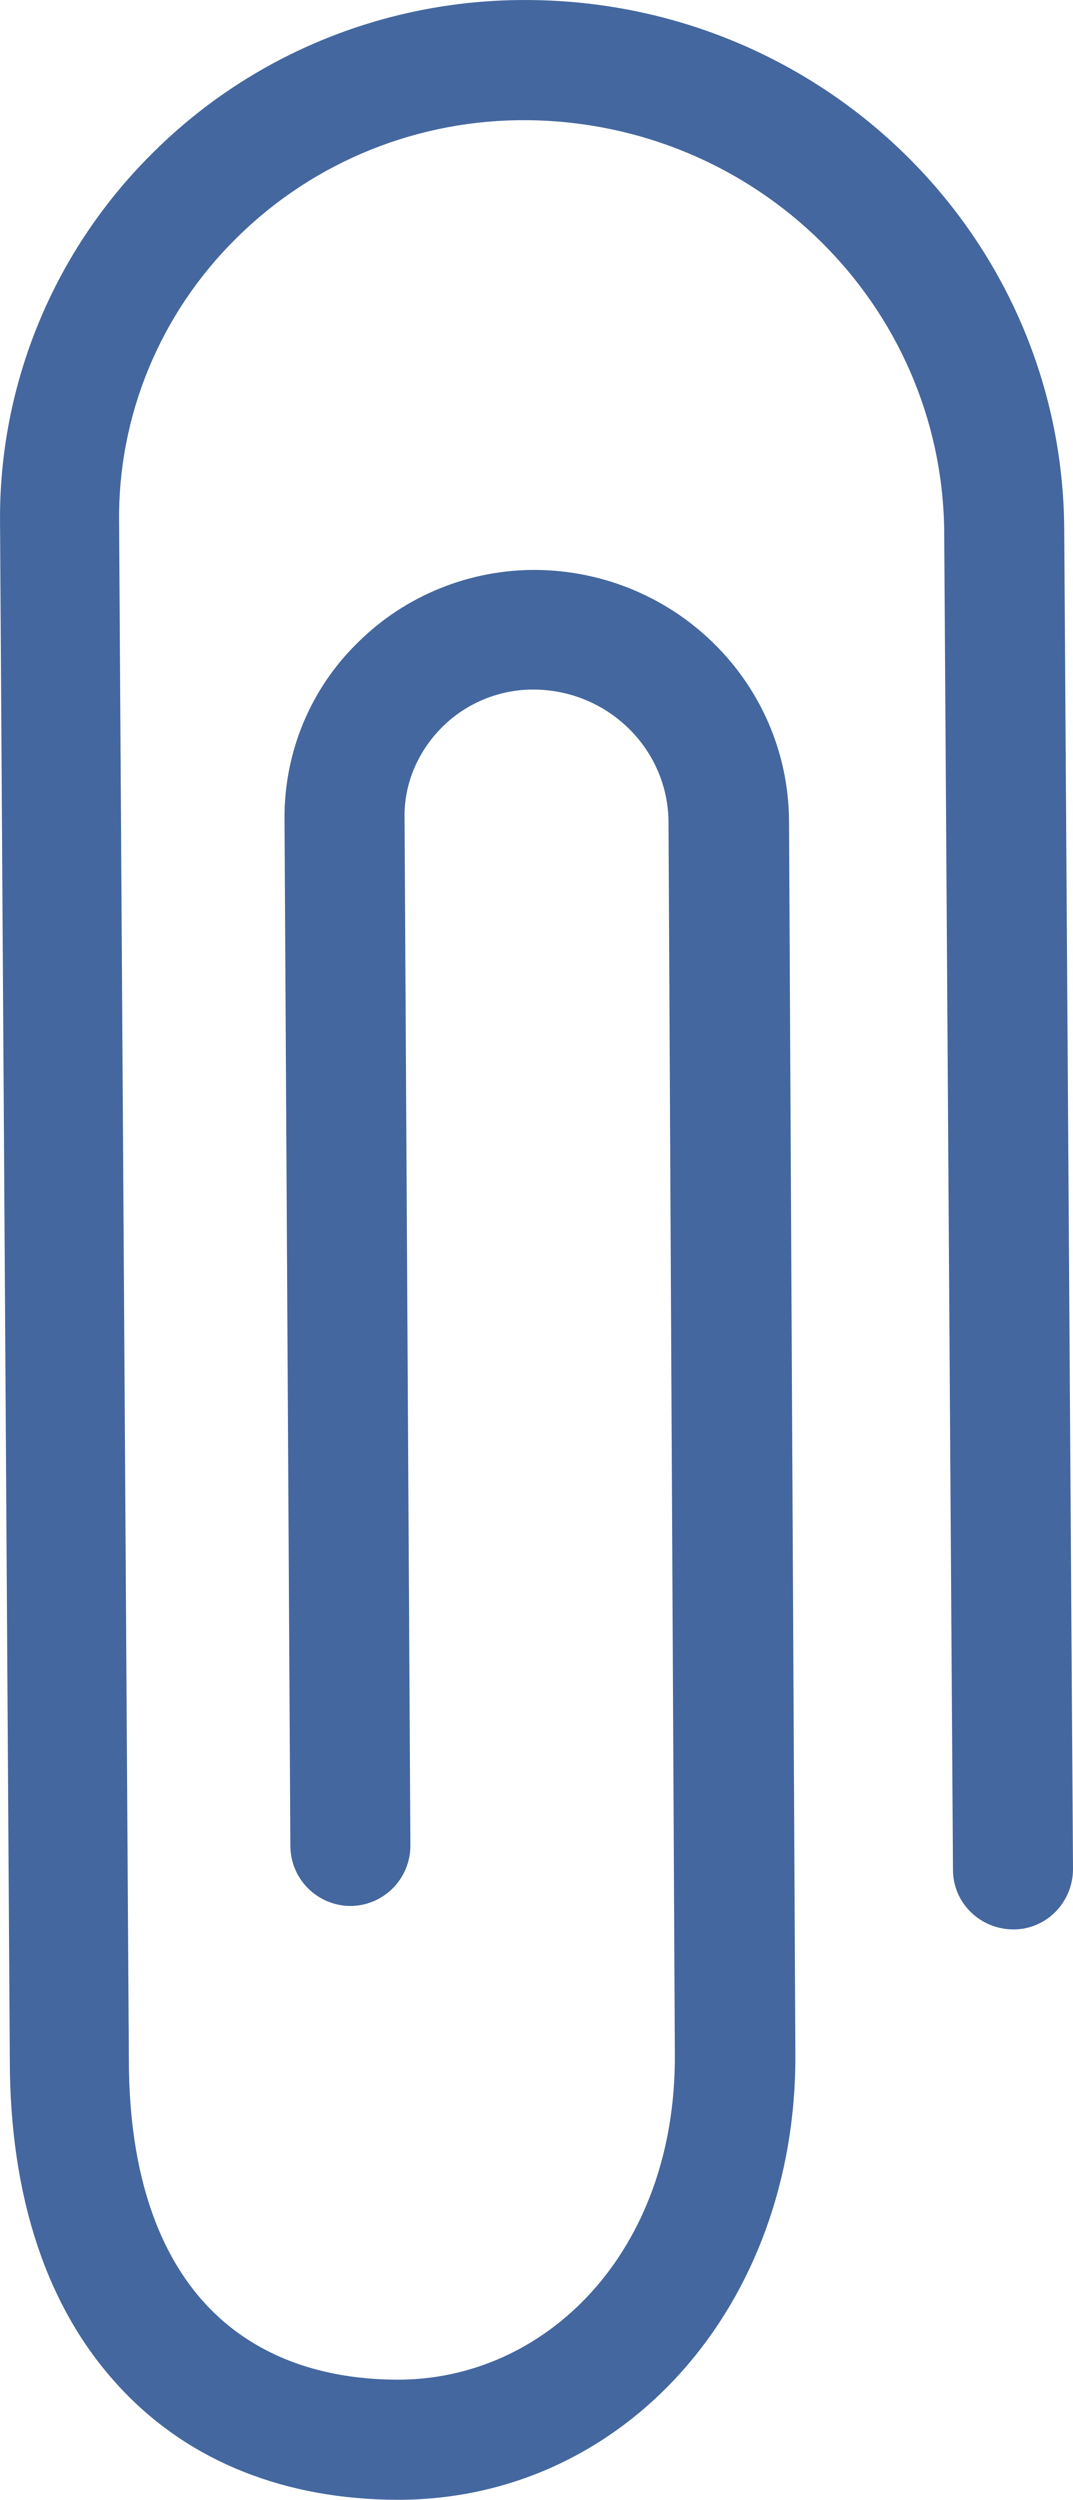
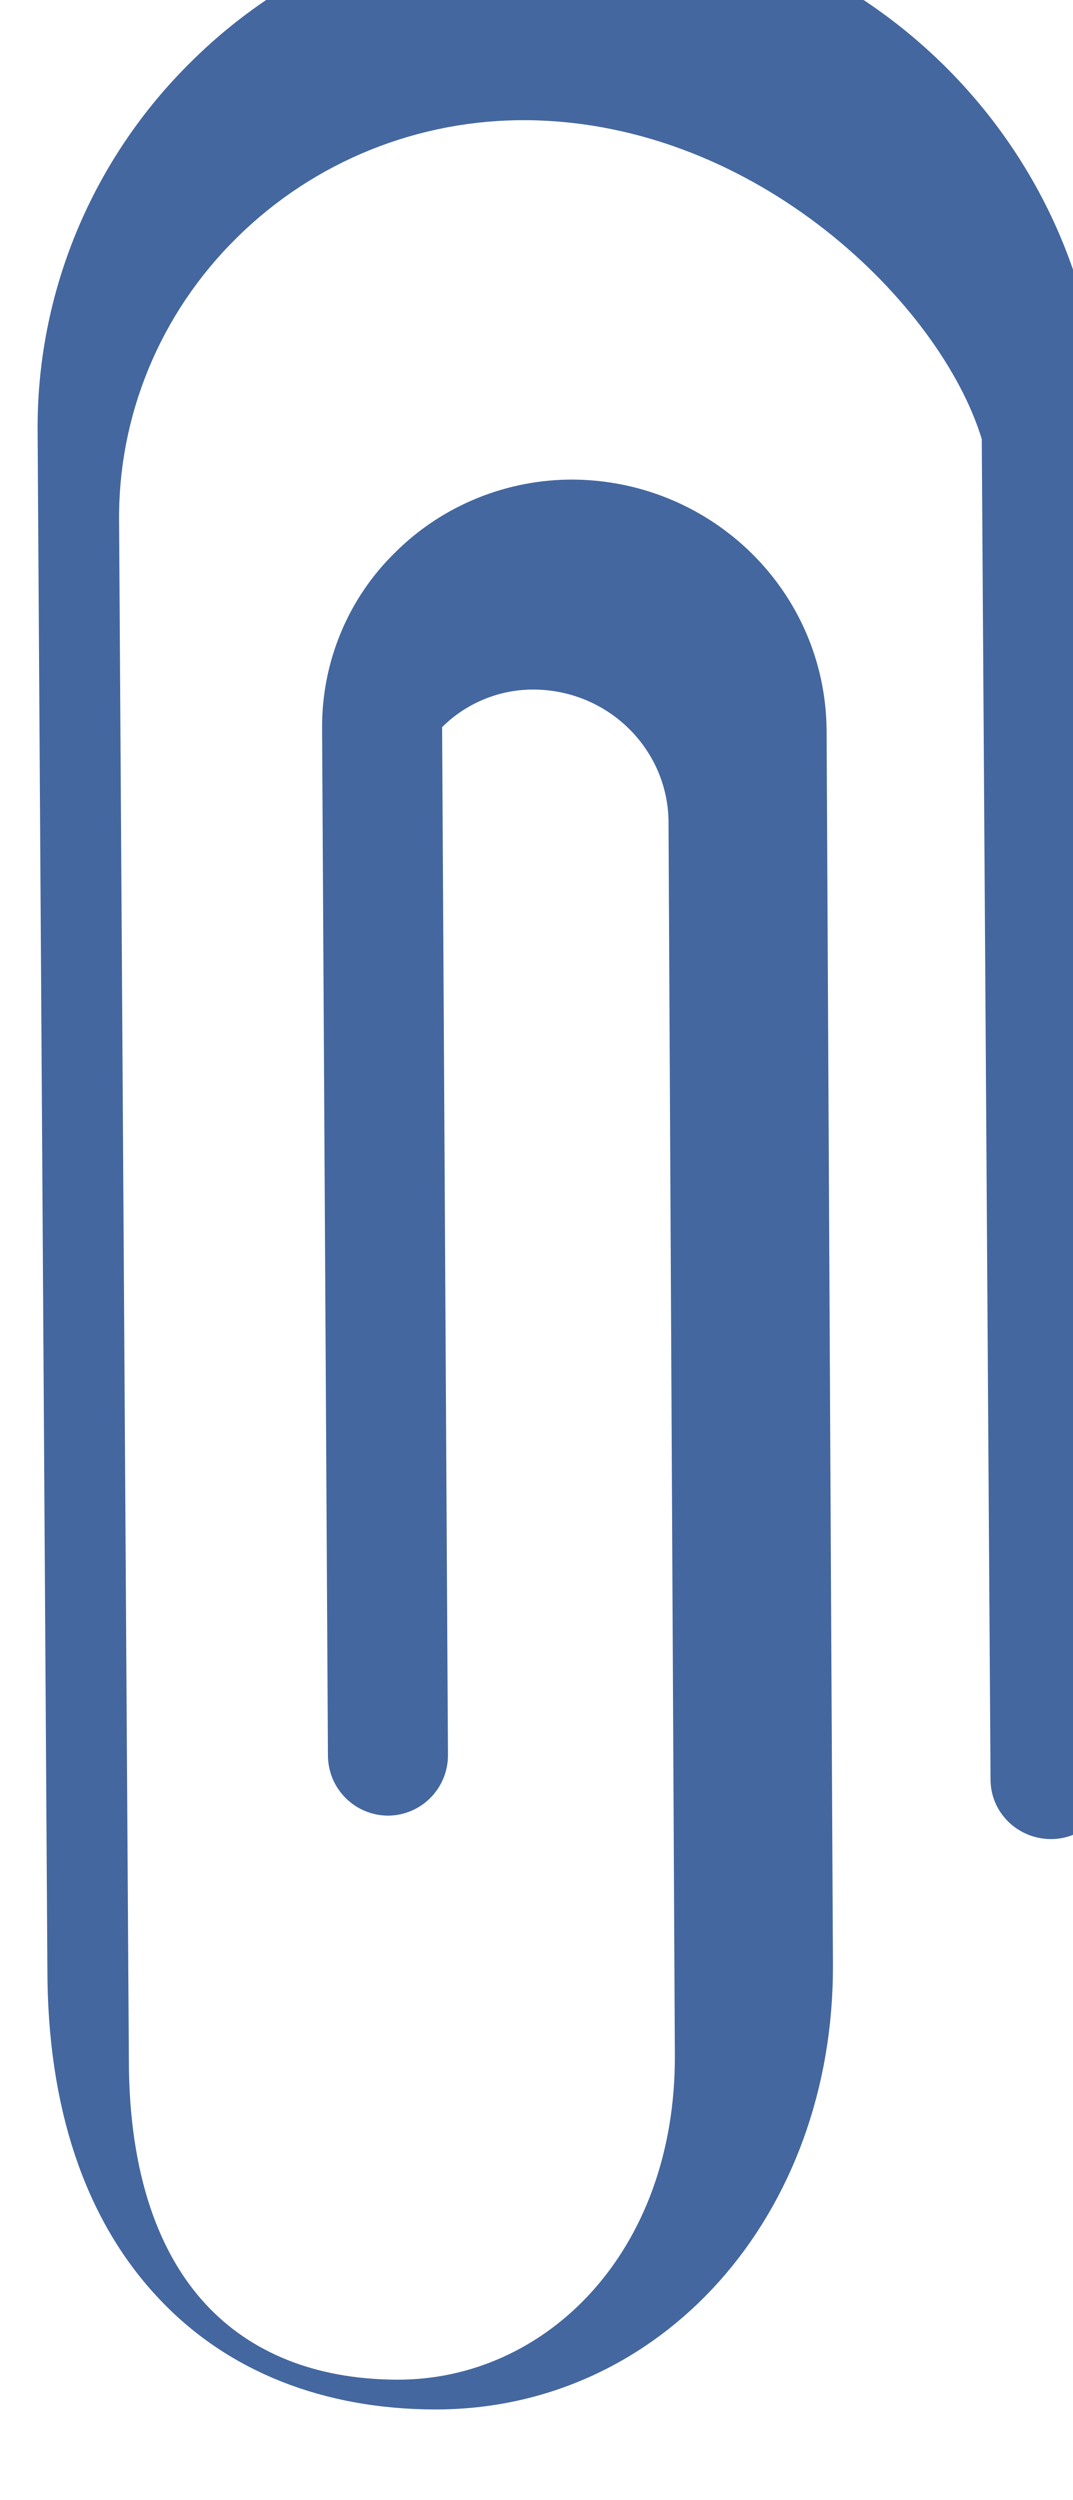
<svg xmlns="http://www.w3.org/2000/svg" version="1.1" id="Layer_1" x="0px" y="0px" style="enable-background:new 0 0 512 512;" xml:space="preserve" viewBox="146.29 -0.01 219.91 511.91">
  <style type="text/css">
	.st0{fill-rule:evenodd;clip-rule:evenodd;fill:#44679F;}
</style>
  <g>
-     <path class="st0" d="M254.4,24.6c-22.3-0.2-43.7,8.4-59.5,24c-15.8,15.5-24.5,36.6-24.2,58.4l0,0l2,314.7v0   c0,24.1,6.5,40.2,15.8,50.2c9.2,9.9,22.4,15.3,39,15.4c30.6,0.2,57.3-26.1,57.1-66.5l-1.3-252.7c0,0,0,0,0,0   c-0.2-14.6-12.2-26.7-27.4-26.9c-7.1-0.1-14,2.7-19,7.7c-5,5-7.8,11.6-7.7,18.5l0,0l1.2,210.5c0,6.8-5.4,12.3-12.2,12.4   c-6.8,0-12.3-5.4-12.4-12.2l-1.2-210.4c0,0,0,0,0,0c-0.1-13.6,5.3-26.7,15.1-36.2c9.7-9.6,22.9-14.9,36.5-14.8l0,0   c28.4,0.3,51.5,22.9,51.8,51.2l0,0l1.3,252.7c0,0,0,0,0,0c0.3,51.5-35.1,91.5-81.8,91.3c-22.1-0.1-42.3-7.4-56.9-23.3   c-14.6-15.8-22.3-38.5-22.3-66.9c0,0,0,0,0,0l-2-314.6c0,0,0,0,0,0c-0.3-28.5,11.1-56,31.6-76.1c20.4-20.2,48.2-31.3,77-31   c60.2,0.5,109,48.4,109.5,108.1v0l1.8,274.6c0,6.8-5.4,12.4-12.2,12.4c-6.8,0-12.4-5.4-12.4-12.2l-1.8-274.5c0,0,0,0,0,0   C339.1,62.4,301.5,25.1,254.4,24.6L254.4,24.6z" />
+     <path class="st0" d="M254.4,24.6c-22.3-0.2-43.7,8.4-59.5,24c-15.8,15.5-24.5,36.6-24.2,58.4l0,0l2,314.7v0   c0,24.1,6.5,40.2,15.8,50.2c9.2,9.9,22.4,15.3,39,15.4c30.6,0.2,57.3-26.1,57.1-66.5l-1.3-252.7c0,0,0,0,0,0   c-0.2-14.6-12.2-26.7-27.4-26.9c-7.1-0.1-14,2.7-19,7.7l0,0l1.2,210.5c0,6.8-5.4,12.3-12.2,12.4   c-6.8,0-12.3-5.4-12.4-12.2l-1.2-210.4c0,0,0,0,0,0c-0.1-13.6,5.3-26.7,15.1-36.2c9.7-9.6,22.9-14.9,36.5-14.8l0,0   c28.4,0.3,51.5,22.9,51.8,51.2l0,0l1.3,252.7c0,0,0,0,0,0c0.3,51.5-35.1,91.5-81.8,91.3c-22.1-0.1-42.3-7.4-56.9-23.3   c-14.6-15.8-22.3-38.5-22.3-66.9c0,0,0,0,0,0l-2-314.6c0,0,0,0,0,0c-0.3-28.5,11.1-56,31.6-76.1c20.4-20.2,48.2-31.3,77-31   c60.2,0.5,109,48.4,109.5,108.1v0l1.8,274.6c0,6.8-5.4,12.4-12.2,12.4c-6.8,0-12.4-5.4-12.4-12.2l-1.8-274.5c0,0,0,0,0,0   C339.1,62.4,301.5,25.1,254.4,24.6L254.4,24.6z" />
  </g>
</svg>